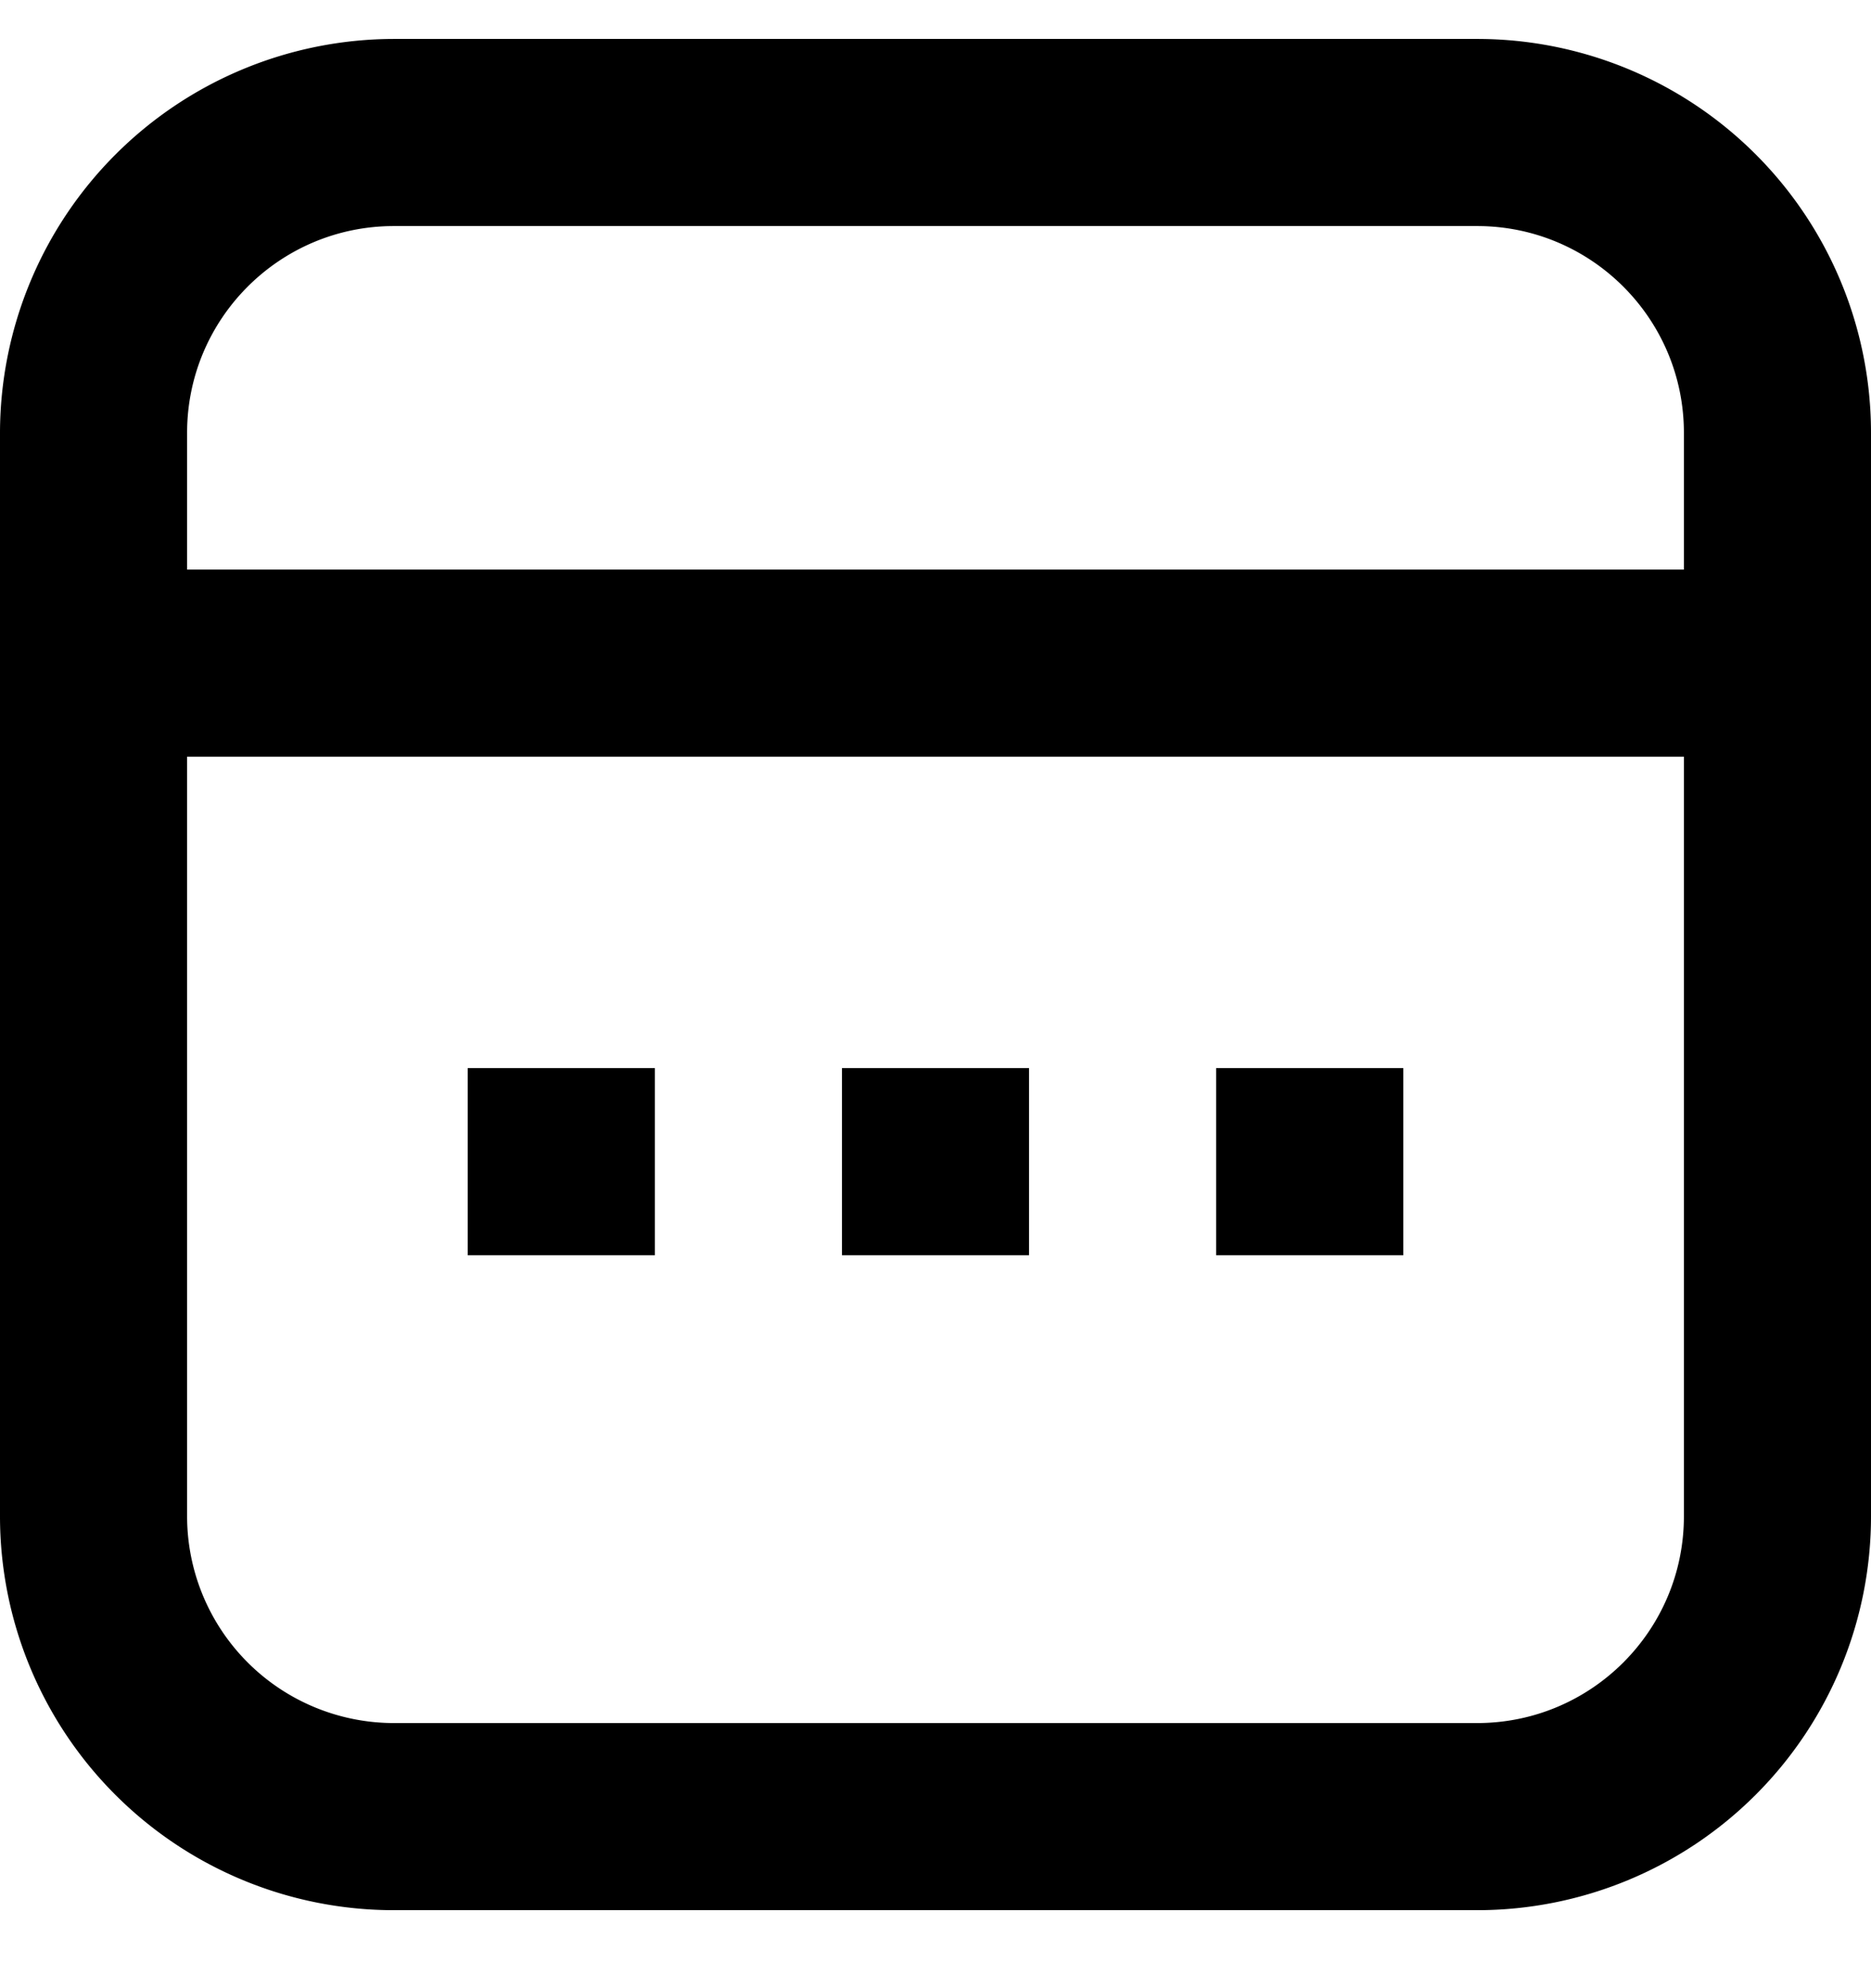
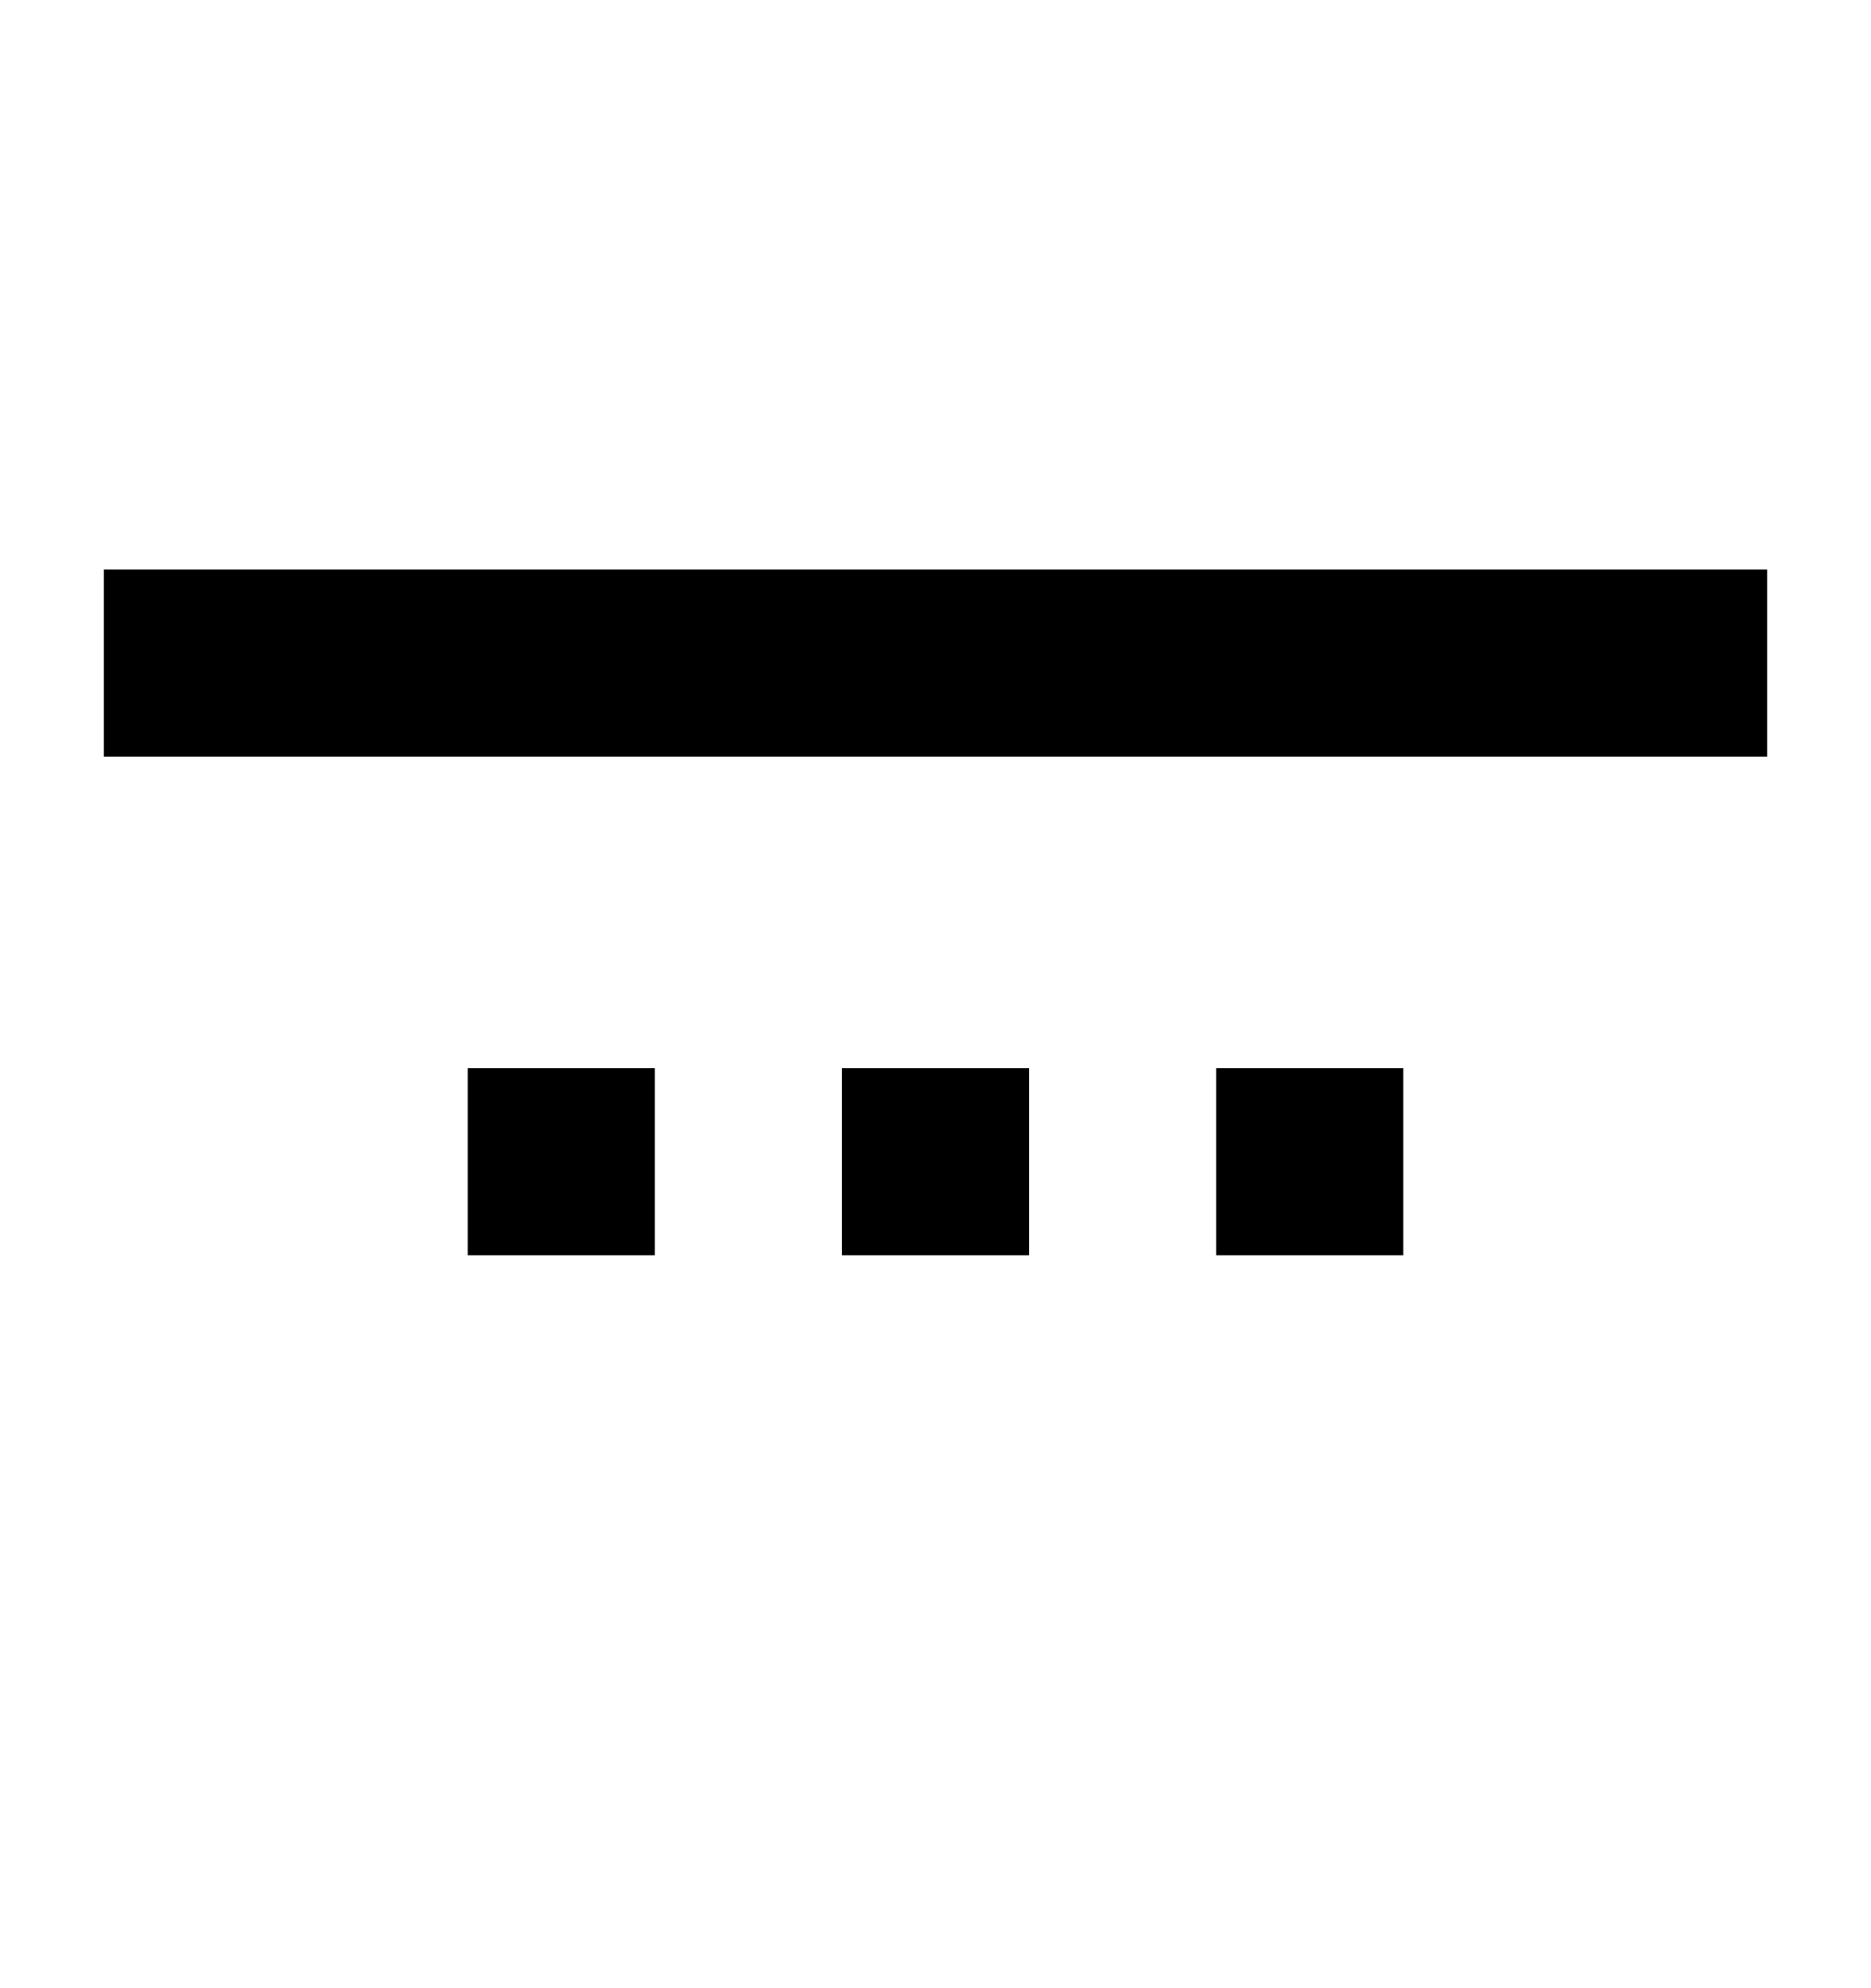
<svg xmlns="http://www.w3.org/2000/svg" fill="none" viewBox="0 0 16 17">
  <g fill="#000" clip-path="url(#a)">
-     <path d="M12.632 1.933c.976 0 1.768.792 1.768 1.768v9.264c0 .976-.792 1.768-1.768 1.768H3.368A1.769 1.769 0 0 1 1.6 12.965V3.701c0-.976.792-1.768 1.768-1.768h9.264Zm0-1.6H3.368A3.373 3.373 0 0 0 0 3.701v9.264a3.368 3.368 0 0 0 3.368 3.368h9.264A3.368 3.368 0 0 0 16 12.965V3.701A3.368 3.368 0 0 0 12.632.333Z" />
    <path d="M15.112 4.87H.888v1.6h14.224v-1.6ZM8.8 9.133H7.2v1.6h1.6v-1.6ZM12 9.133h-1.6v1.6H12v-1.6ZM5.6 9.133H4v1.6h1.6v-1.6Z" />
  </g>
  <defs>
    <clipPath id="a">
      <path fill="#000" d="M0 0H16V16H0z" transform="translate(0 .333)" />
    </clipPath>
  </defs>
</svg>